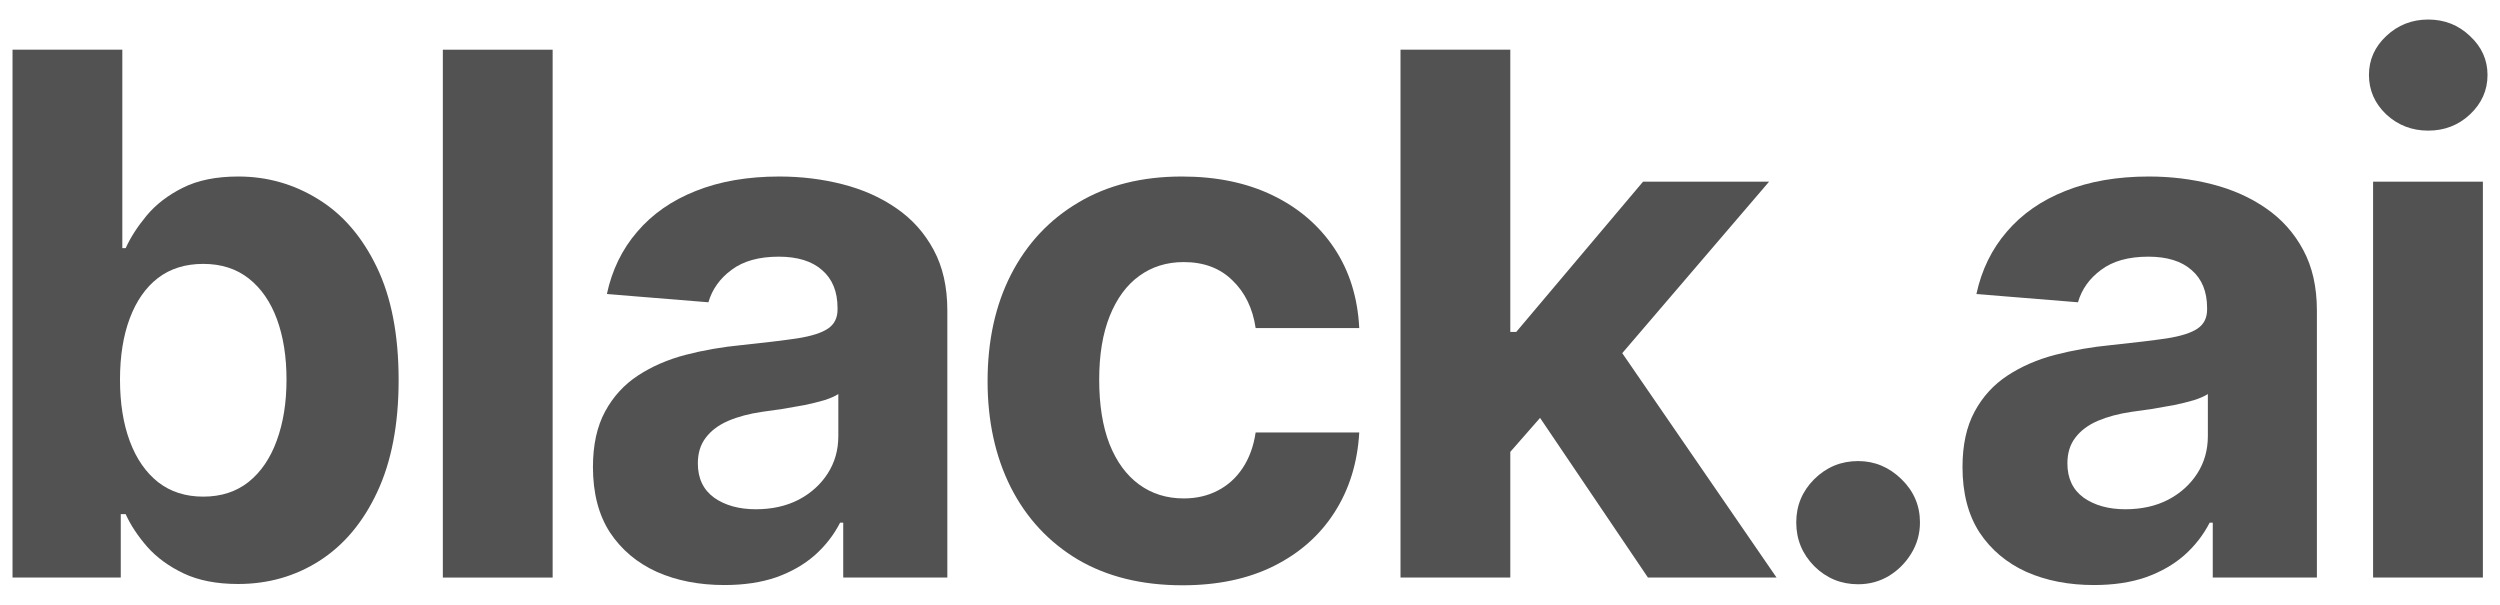
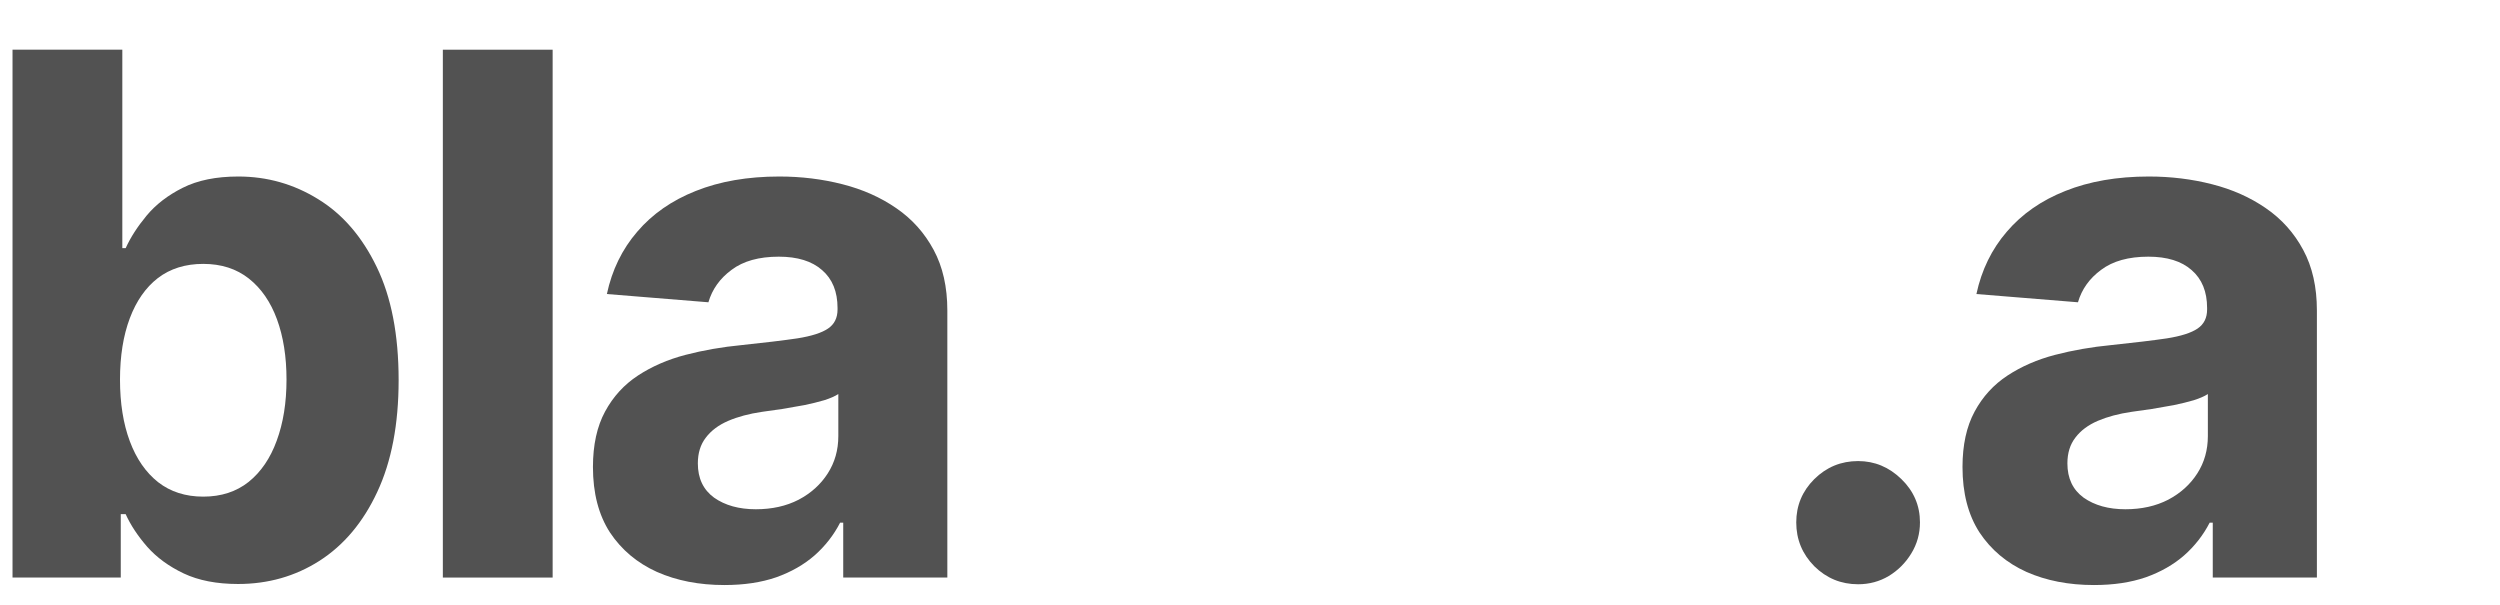
<svg xmlns="http://www.w3.org/2000/svg" width="124" height="30" viewBox="0 0 124 30" fill="none">
-   <path d="M117.705 28.647V9.011H123.151V28.647H117.705ZM120.44 6.479C119.631 6.479 118.936 6.211 118.357 5.674C117.786 5.129 117.5 4.477 117.5 3.718C117.5 2.968 117.786 2.325 118.357 1.788C118.936 1.242 119.631 0.969 120.44 0.969C121.25 0.969 121.94 1.242 122.511 1.788C123.091 2.325 123.381 2.968 123.381 3.718C123.381 4.477 123.091 5.129 122.511 5.674C121.94 6.211 121.25 6.479 120.44 6.479Z" fill="#525252" />
  <path d="M103.86 29.018C102.607 29.018 101.49 28.8 100.51 28.366C99.53 27.922 98.755 27.27 98.184 26.41C97.621 25.54 97.34 24.458 97.34 23.163C97.34 22.072 97.54 21.155 97.941 20.414C98.341 19.672 98.887 19.076 99.577 18.624C100.267 18.172 101.051 17.832 101.929 17.602C102.816 17.371 103.745 17.209 104.716 17.116C105.858 16.996 106.779 16.886 107.478 16.783C108.176 16.672 108.684 16.511 108.999 16.297C109.314 16.084 109.472 15.769 109.472 15.351V15.275C109.472 14.465 109.216 13.839 108.705 13.396C108.202 12.952 107.486 12.731 106.557 12.731C105.577 12.731 104.797 12.948 104.218 13.383C103.638 13.809 103.255 14.346 103.067 14.993L98.03 14.584C98.286 13.391 98.789 12.36 99.539 11.491C100.289 10.613 101.256 9.94 102.441 9.471C103.634 8.994 105.015 8.755 106.583 8.755C107.674 8.755 108.718 8.883 109.715 9.138C110.721 9.394 111.611 9.79 112.387 10.327C113.171 10.864 113.789 11.555 114.24 12.398C114.692 13.234 114.918 14.235 114.918 15.403V28.647H109.753V25.924H109.6C109.284 26.538 108.863 27.079 108.334 27.547C107.806 28.008 107.171 28.37 106.429 28.634C105.688 28.89 104.831 29.018 103.86 29.018ZM105.419 25.259C106.221 25.259 106.928 25.102 107.542 24.786C108.155 24.462 108.637 24.028 108.986 23.482C109.336 22.937 109.51 22.319 109.51 21.628V19.545C109.34 19.655 109.105 19.758 108.807 19.852C108.517 19.937 108.189 20.018 107.823 20.094C107.456 20.163 107.09 20.227 106.723 20.286C106.357 20.337 106.025 20.384 105.726 20.427C105.087 20.52 104.529 20.67 104.051 20.874C103.574 21.079 103.203 21.356 102.939 21.705C102.675 22.046 102.543 22.472 102.543 22.984C102.543 23.725 102.811 24.292 103.348 24.684C103.894 25.067 104.584 25.259 105.419 25.259Z" fill="#525252" />
  <path d="M92.162 28.979C91.318 28.979 90.594 28.681 89.989 28.085C89.392 27.479 89.094 26.755 89.094 25.911C89.094 25.076 89.392 24.36 89.989 23.764C90.594 23.167 91.318 22.869 92.162 22.869C92.98 22.869 93.696 23.167 94.31 23.764C94.923 24.36 95.23 25.076 95.23 25.911C95.23 26.474 95.085 26.989 94.796 27.458C94.514 27.918 94.144 28.289 93.683 28.57C93.223 28.843 92.716 28.979 92.162 28.979Z" fill="#525252" />
-   <path d="M74.4 22.996L74.412 16.464H75.205L81.495 9.011H87.746L79.296 18.88H78.005L74.4 22.996ZM69.465 28.647V2.465H74.911V28.647H69.465ZM81.738 28.647L75.959 20.094L79.59 16.246L88.117 28.647H81.738Z" fill="#525252" />
-   <path d="M58.649 29.03C56.638 29.03 54.908 28.604 53.459 27.752C52.019 26.891 50.91 25.698 50.135 24.172C49.368 22.647 48.984 20.891 48.984 18.905C48.984 16.894 49.372 15.13 50.148 13.613C50.932 12.087 52.044 10.898 53.484 10.046C54.925 9.185 56.638 8.755 58.624 8.755C60.337 8.755 61.837 9.066 63.124 9.688C64.41 10.31 65.429 11.184 66.179 12.309C66.929 13.434 67.342 14.755 67.419 16.272H62.28C62.135 15.292 61.751 14.504 61.129 13.907C60.516 13.302 59.71 12.999 58.713 12.999C57.869 12.999 57.132 13.229 56.501 13.69C55.879 14.141 55.394 14.802 55.044 15.671C54.695 16.54 54.52 17.593 54.52 18.829C54.52 20.082 54.69 21.147 55.031 22.025C55.381 22.903 55.871 23.572 56.501 24.032C57.132 24.492 57.869 24.722 58.713 24.722C59.335 24.722 59.894 24.594 60.388 24.339C60.891 24.083 61.304 23.712 61.628 23.227C61.96 22.732 62.178 22.14 62.28 21.45H67.419C67.334 22.95 66.925 24.27 66.192 25.413C65.467 26.546 64.466 27.432 63.188 28.072C61.909 28.711 60.396 29.03 58.649 29.03Z" fill="#525252" />
  <path d="M35.93 29.018C34.677 29.018 33.561 28.8 32.581 28.366C31.601 27.922 30.825 27.27 30.254 26.41C29.691 25.54 29.41 24.458 29.41 23.163C29.41 22.072 29.61 21.155 30.011 20.414C30.412 19.672 30.957 19.076 31.647 18.624C32.338 18.172 33.122 17.832 34 17.602C34.886 17.371 35.815 17.209 36.787 17.116C37.929 16.996 38.849 16.886 39.548 16.783C40.247 16.672 40.754 16.511 41.069 16.297C41.385 16.084 41.542 15.769 41.542 15.351V15.275C41.542 14.465 41.287 13.839 40.775 13.396C40.272 12.952 39.556 12.731 38.627 12.731C37.647 12.731 36.867 12.948 36.288 13.383C35.709 13.809 35.325 14.346 35.137 14.993L30.101 14.584C30.356 13.391 30.859 12.36 31.609 11.491C32.359 10.613 33.326 9.94 34.511 9.471C35.704 8.994 37.085 8.755 38.653 8.755C39.744 8.755 40.788 8.883 41.785 9.138C42.791 9.394 43.681 9.79 44.457 10.327C45.241 10.864 45.859 11.555 46.311 12.398C46.762 13.234 46.988 14.235 46.988 15.403V28.647H41.824V25.924H41.67C41.355 26.538 40.933 27.079 40.404 27.547C39.876 28.008 39.241 28.37 38.5 28.634C37.758 28.89 36.902 29.018 35.93 29.018ZM37.49 25.259C38.291 25.259 38.998 25.102 39.612 24.786C40.225 24.462 40.707 24.028 41.056 23.482C41.406 22.937 41.581 22.319 41.581 21.628V19.545C41.41 19.655 41.176 19.758 40.877 19.852C40.588 19.937 40.26 20.018 39.893 20.094C39.527 20.163 39.16 20.227 38.794 20.286C38.427 20.337 38.095 20.384 37.797 20.427C37.157 20.52 36.599 20.67 36.122 20.874C35.645 21.079 35.274 21.356 35.01 21.705C34.745 22.046 34.613 22.472 34.613 22.984C34.613 23.725 34.882 24.292 35.419 24.684C35.964 25.067 36.654 25.259 37.49 25.259Z" fill="#525252" />
  <path d="M27.411 2.465V28.647H21.965V2.465H27.411Z" fill="#525252" />
  <path d="M0.621 28.647V2.465H6.067V12.309H6.233C6.472 11.78 6.817 11.243 7.269 10.698C7.729 10.144 8.326 9.684 9.059 9.317C9.8 8.942 10.72 8.755 11.82 8.755C13.252 8.755 14.573 9.13 15.783 9.88C16.993 10.621 17.961 11.742 18.685 13.242C19.409 14.734 19.772 16.604 19.772 18.854C19.772 21.045 19.418 22.894 18.711 24.403C18.012 25.903 17.057 27.04 15.847 27.816C14.645 28.583 13.299 28.966 11.807 28.966C10.75 28.966 9.851 28.792 9.11 28.442C8.377 28.093 7.776 27.654 7.307 27.126C6.838 26.589 6.48 26.047 6.233 25.502H5.99V28.647H0.621ZM5.952 18.829C5.952 19.996 6.114 21.015 6.438 21.884C6.762 22.753 7.23 23.431 7.844 23.917C8.458 24.394 9.203 24.633 10.081 24.633C10.968 24.633 11.718 24.39 12.331 23.904C12.945 23.41 13.409 22.728 13.725 21.859C14.049 20.981 14.211 19.971 14.211 18.829C14.211 17.695 14.053 16.698 13.738 15.837C13.422 14.976 12.958 14.303 12.344 13.817C11.73 13.332 10.976 13.089 10.081 13.089C9.195 13.089 8.445 13.323 7.831 13.792C7.226 14.261 6.762 14.925 6.438 15.786C6.114 16.647 5.952 17.661 5.952 18.829Z" fill="#525252" />
</svg>